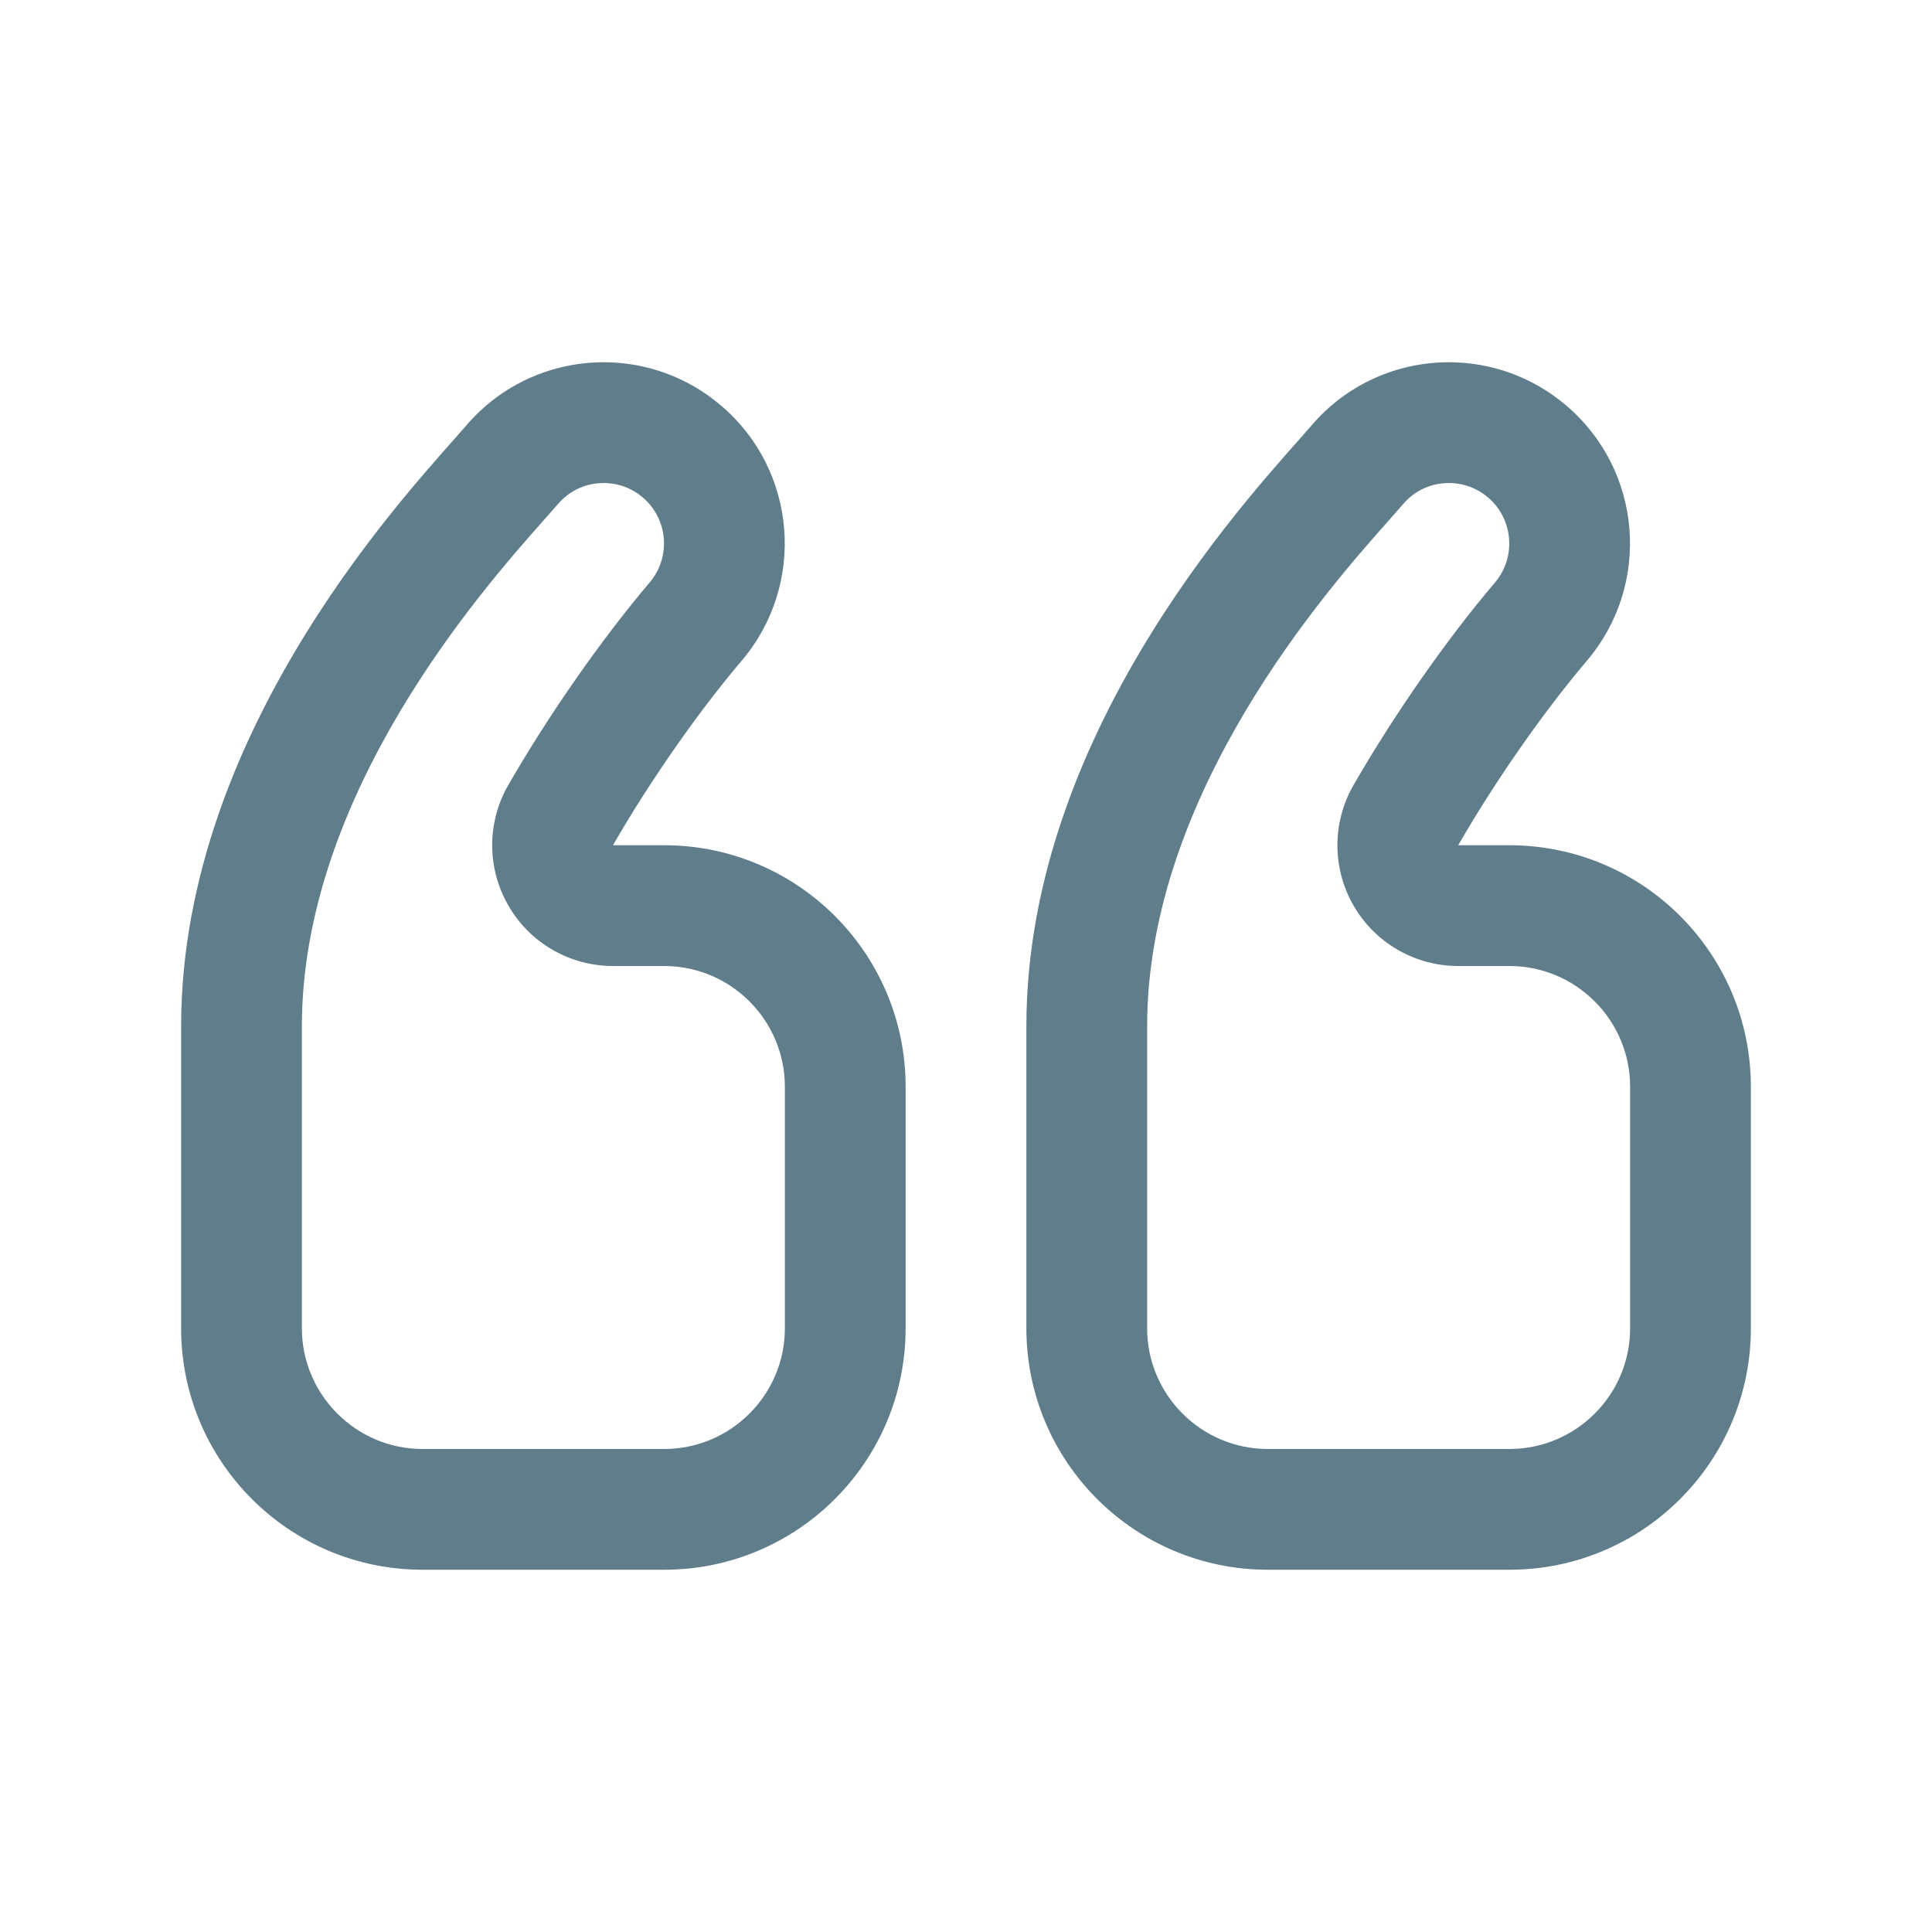
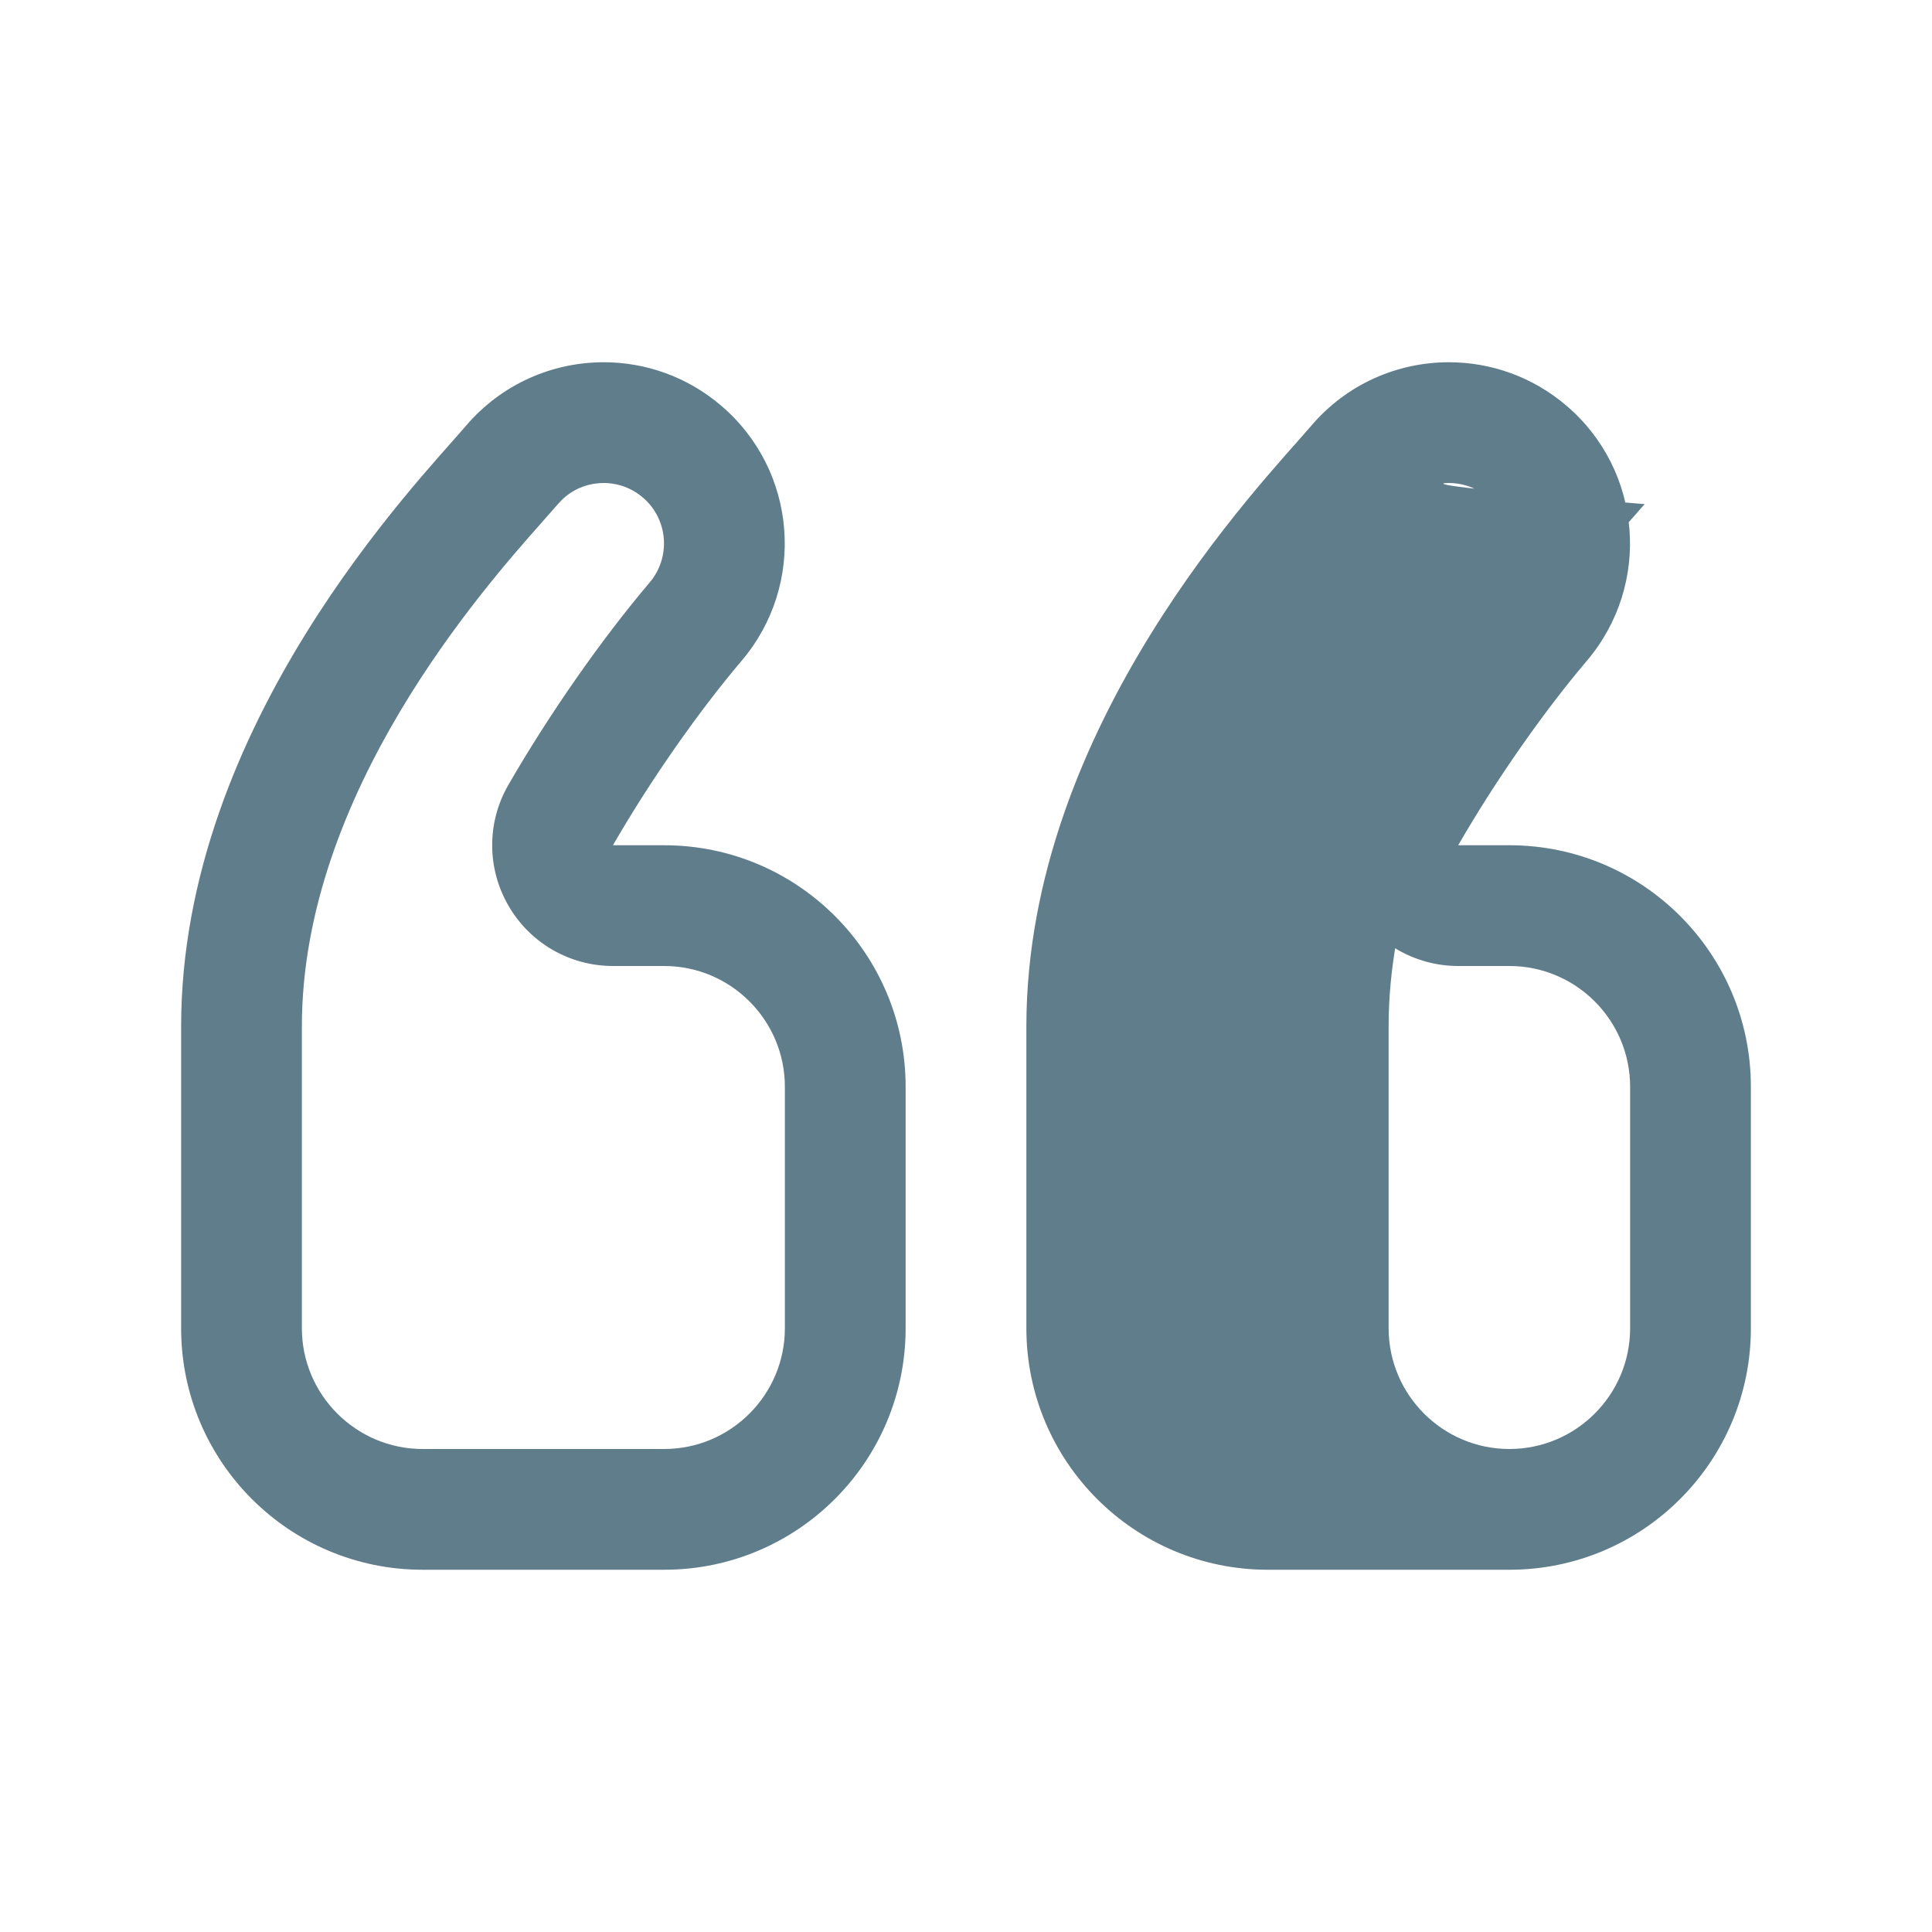
<svg xmlns="http://www.w3.org/2000/svg" version="1.1" id="Layer_1" x="0px" y="0px" width="128px" height="128px" viewBox="0 0 128 128" enable-background="new 0 0 128 128" xml:space="preserve">
  <g>
    <g>
-       <path fill="#607D8B" d="M44,56h-3.391c2.578-4.473,5.805-9.02,8.523-12.219c4.289-5.047,3.688-12.617-1.359-16.91    C45.516,24.945,42.75,24,40,24c-3.391,0-6.75,1.426-9.125,4.207C27.719,31.898,12,48,12,68v20c0,8.836,7.164,16,16,16h16    c8.836,0,16-7.164,16-16V72C60,63.164,52.836,56,44,56z M52,88c0,4.41-3.586,8-8,8H28c-4.406,0-8-3.59-8-8V68    c0-15.449,12-28.988,15.938-33.438l1.023-1.16C38,32.184,39.313,32,40,32c0.664,0,1.656,0.168,2.594,0.965    c1.672,1.426,1.875,3.953,0.438,5.637c-3.172,3.738-6.672,8.746-9.352,13.402c-1.43,2.477-1.43,5.523,0.008,8    C35.109,62.477,37.75,64,40.609,64H44c4.414,0,8,3.59,8,8V88z M100,56h-3.391c2.578-4.473,5.805-9.02,8.523-12.219    c4.289-5.047,3.688-12.617-1.359-16.91C101.516,24.945,98.75,24,95.992,24c-3.383,0-6.75,1.426-9.117,4.207    C83.719,31.898,68,48,68,68v20c0,8.836,7.164,16,16,16h16c8.836,0,16-7.164,16-16V72C116,63.164,108.836,56,100,56z M108,88    c0,4.41-3.586,8-8,8H84c-4.414,0-8-3.59-8-8V68c0-15.461,12-29,15.945-33.445l1.016-1.156C94,32.184,95.305,32,95.992,32    c0.672,0,1.664,0.168,2.602,0.965c1.672,1.426,1.875,3.953,0.445,5.637c-3.18,3.738-6.68,8.746-9.359,13.402    c-1.43,2.477-1.43,5.523,0,8c1.43,2.473,4.07,3.996,6.93,3.996H100c4.414,0,8,3.59,8,8V88z" />
+       <path fill="#607D8B" d="M44,56h-3.391c2.578-4.473,5.805-9.02,8.523-12.219c4.289-5.047,3.688-12.617-1.359-16.91    C45.516,24.945,42.75,24,40,24c-3.391,0-6.75,1.426-9.125,4.207C27.719,31.898,12,48,12,68v20c0,8.836,7.164,16,16,16h16    c8.836,0,16-7.164,16-16V72C60,63.164,52.836,56,44,56z M52,88c0,4.41-3.586,8-8,8H28c-4.406,0-8-3.59-8-8V68    c0-15.449,12-28.988,15.938-33.438l1.023-1.16C38,32.184,39.313,32,40,32c0.664,0,1.656,0.168,2.594,0.965    c1.672,1.426,1.875,3.953,0.438,5.637c-3.172,3.738-6.672,8.746-9.352,13.402c-1.43,2.477-1.43,5.523,0.008,8    C35.109,62.477,37.75,64,40.609,64H44c4.414,0,8,3.59,8,8V88z M100,56h-3.391c2.578-4.473,5.805-9.02,8.523-12.219    c4.289-5.047,3.688-12.617-1.359-16.91C101.516,24.945,98.75,24,95.992,24c-3.383,0-6.75,1.426-9.117,4.207    C83.719,31.898,68,48,68,68v20c0,8.836,7.164,16,16,16h16c8.836,0,16-7.164,16-16V72C116,63.164,108.836,56,100,56z M108,88    c0,4.41-3.586,8-8,8c-4.414,0-8-3.59-8-8V68c0-15.461,12-29,15.945-33.445l1.016-1.156C94,32.184,95.305,32,95.992,32    c0.672,0,1.664,0.168,2.602,0.965c1.672,1.426,1.875,3.953,0.445,5.637c-3.18,3.738-6.68,8.746-9.359,13.402    c-1.43,2.477-1.43,5.523,0,8c1.43,2.473,4.07,3.996,6.93,3.996H100c4.414,0,8,3.59,8,8V88z" />
    </g>
  </g>
</svg>